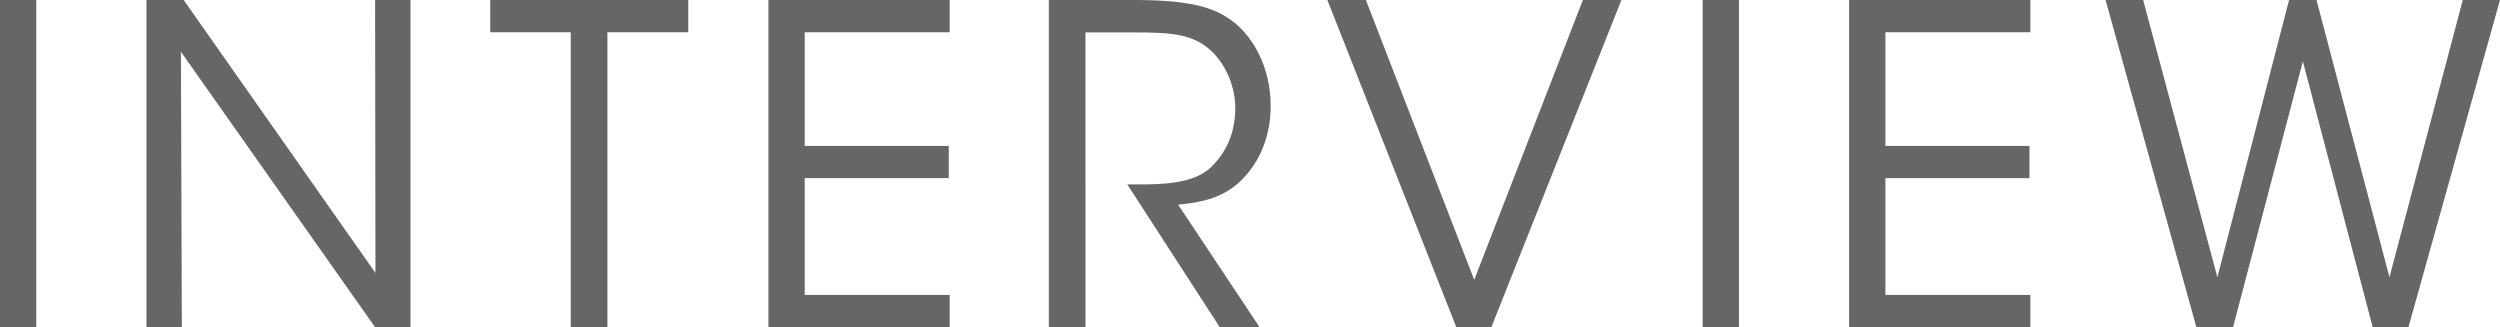
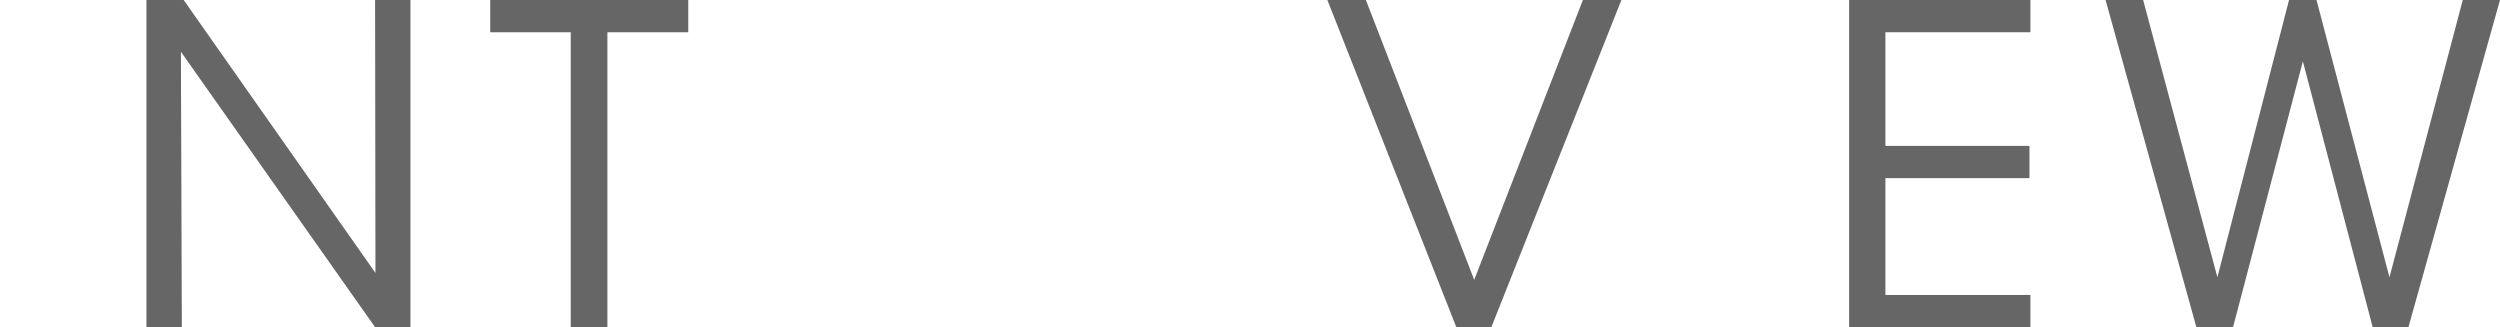
<svg xmlns="http://www.w3.org/2000/svg" id="_レイヤー_2" width="135.7" height="17.76" viewBox="0 0 135.7 17.76">
  <g id="_レイヤー_1-2">
    <g>
-       <path d="M0,0H1.97V17.76H0V0Z" style="fill:#666;" />
      <path d="M20.38,14.83l-.02-14.83h1.92V17.76h-1.92L9.82,2.81l.05,14.95h-1.92V0h2.02l10.42,14.83Z" style="fill:#666;" />
      <path d="M30.98,1.75h-4.37V0h10.75V1.75h-4.39V17.76h-1.99V1.75Z" style="fill:#666;" />
-       <path d="M41.71,0h9.84V1.75h-7.87V7.92h7.82v1.75h-7.82v6.34h7.87v1.75h-9.84V0Z" style="fill:#666;" />
-       <path d="M56.93,0h4.63c2.78,0,4.08,.34,4.99,.91,1.44,.86,2.42,2.76,2.42,4.78,.02,1.2-.31,2.47-1.06,3.48-1.06,1.44-2.33,1.78-3.96,1.94l4.42,6.65h-2.16l-5.02-7.75h.58c1.25,0,2.98-.02,3.94-.91,.94-.91,1.34-1.99,1.34-3.26s-.65-2.71-1.75-3.43c-.89-.58-1.99-.65-3.6-.65h-2.78V17.76h-1.99V0Z" style="fill:#666;" />
      <path d="M72.05,0h2.09l5.88,15.19L85.92,0h2.09l-7.06,17.76h-1.9L72.05,0Z" style="fill:#666;" />
-       <path d="M92.42,0h1.97V17.76h-1.97V0Z" style="fill:#666;" />
      <path d="M100.37,0h9.84V1.75h-7.87V7.92h7.82v1.75h-7.82v6.34h7.87v1.75h-9.84V0Z" style="fill:#666;" />
      <path d="M114.29,0h2.04l4.03,15.05,3.89-15.05h1.49l3.96,15.05,3.98-15.05h2.02l-4.97,17.76h-1.94l-3.79-14.43-3.79,14.43h-1.99L114.29,0Z" style="fill:#666;" />
    </g>
  </g>
</svg>